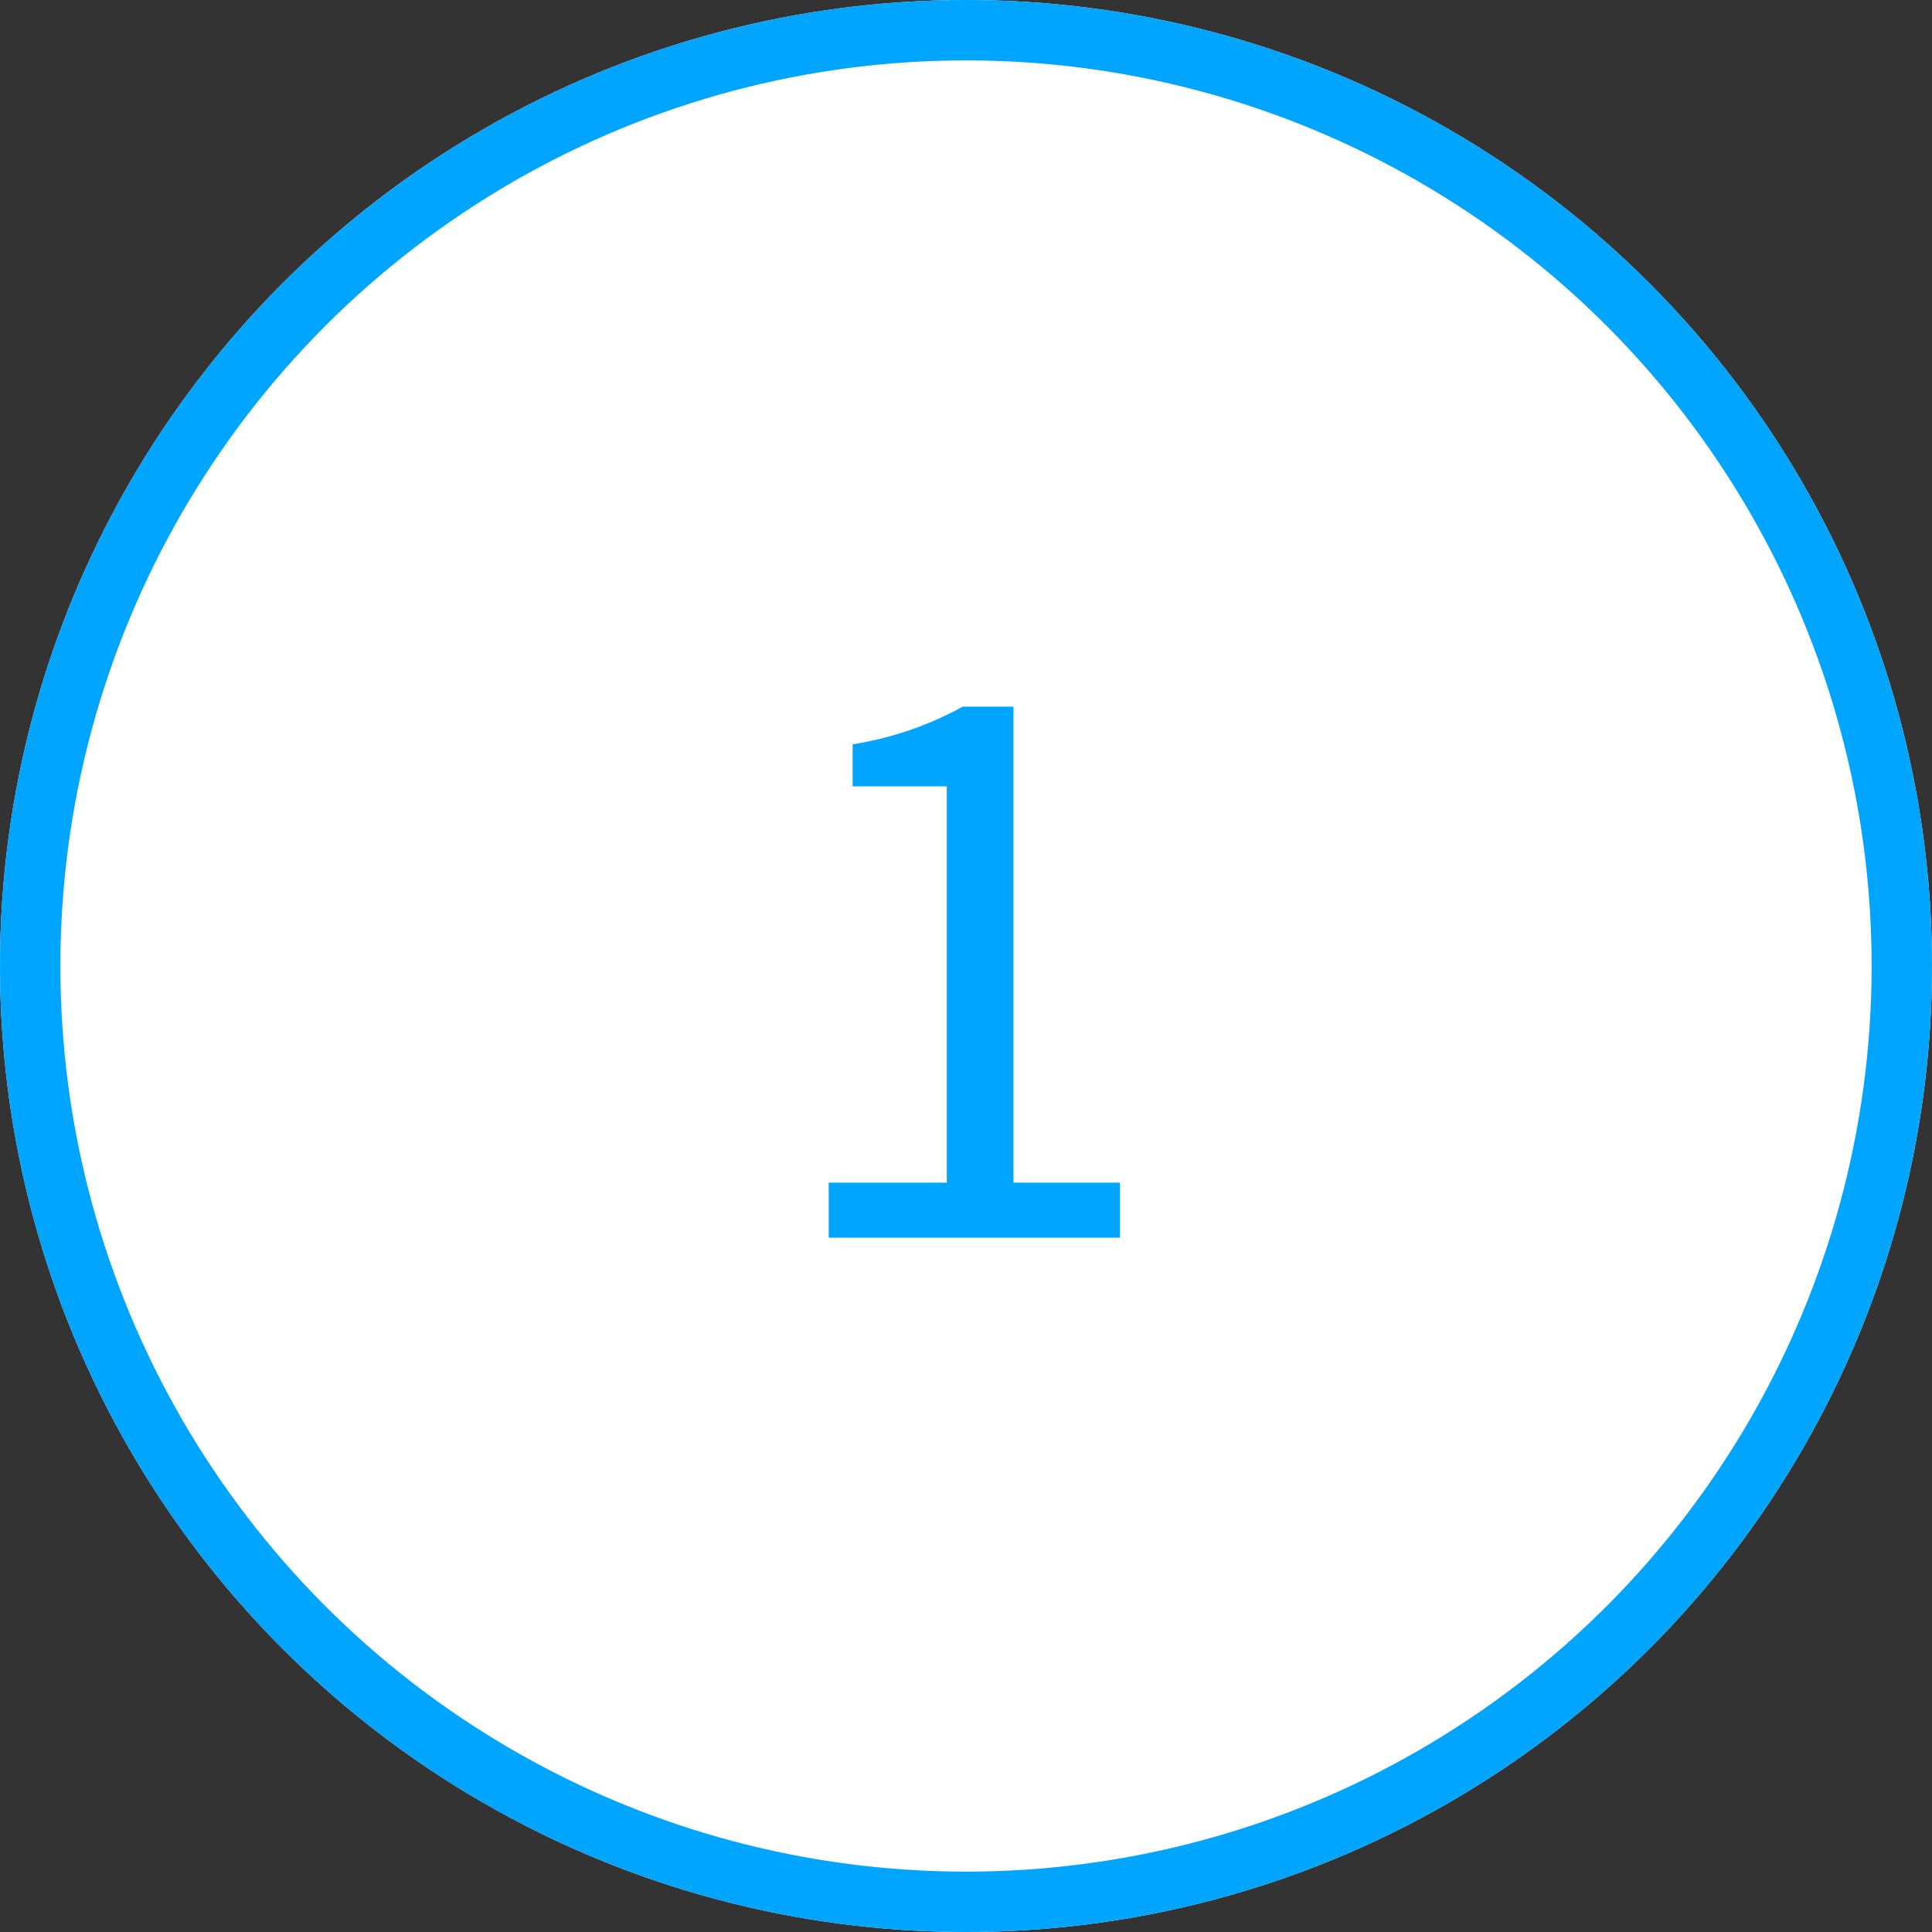
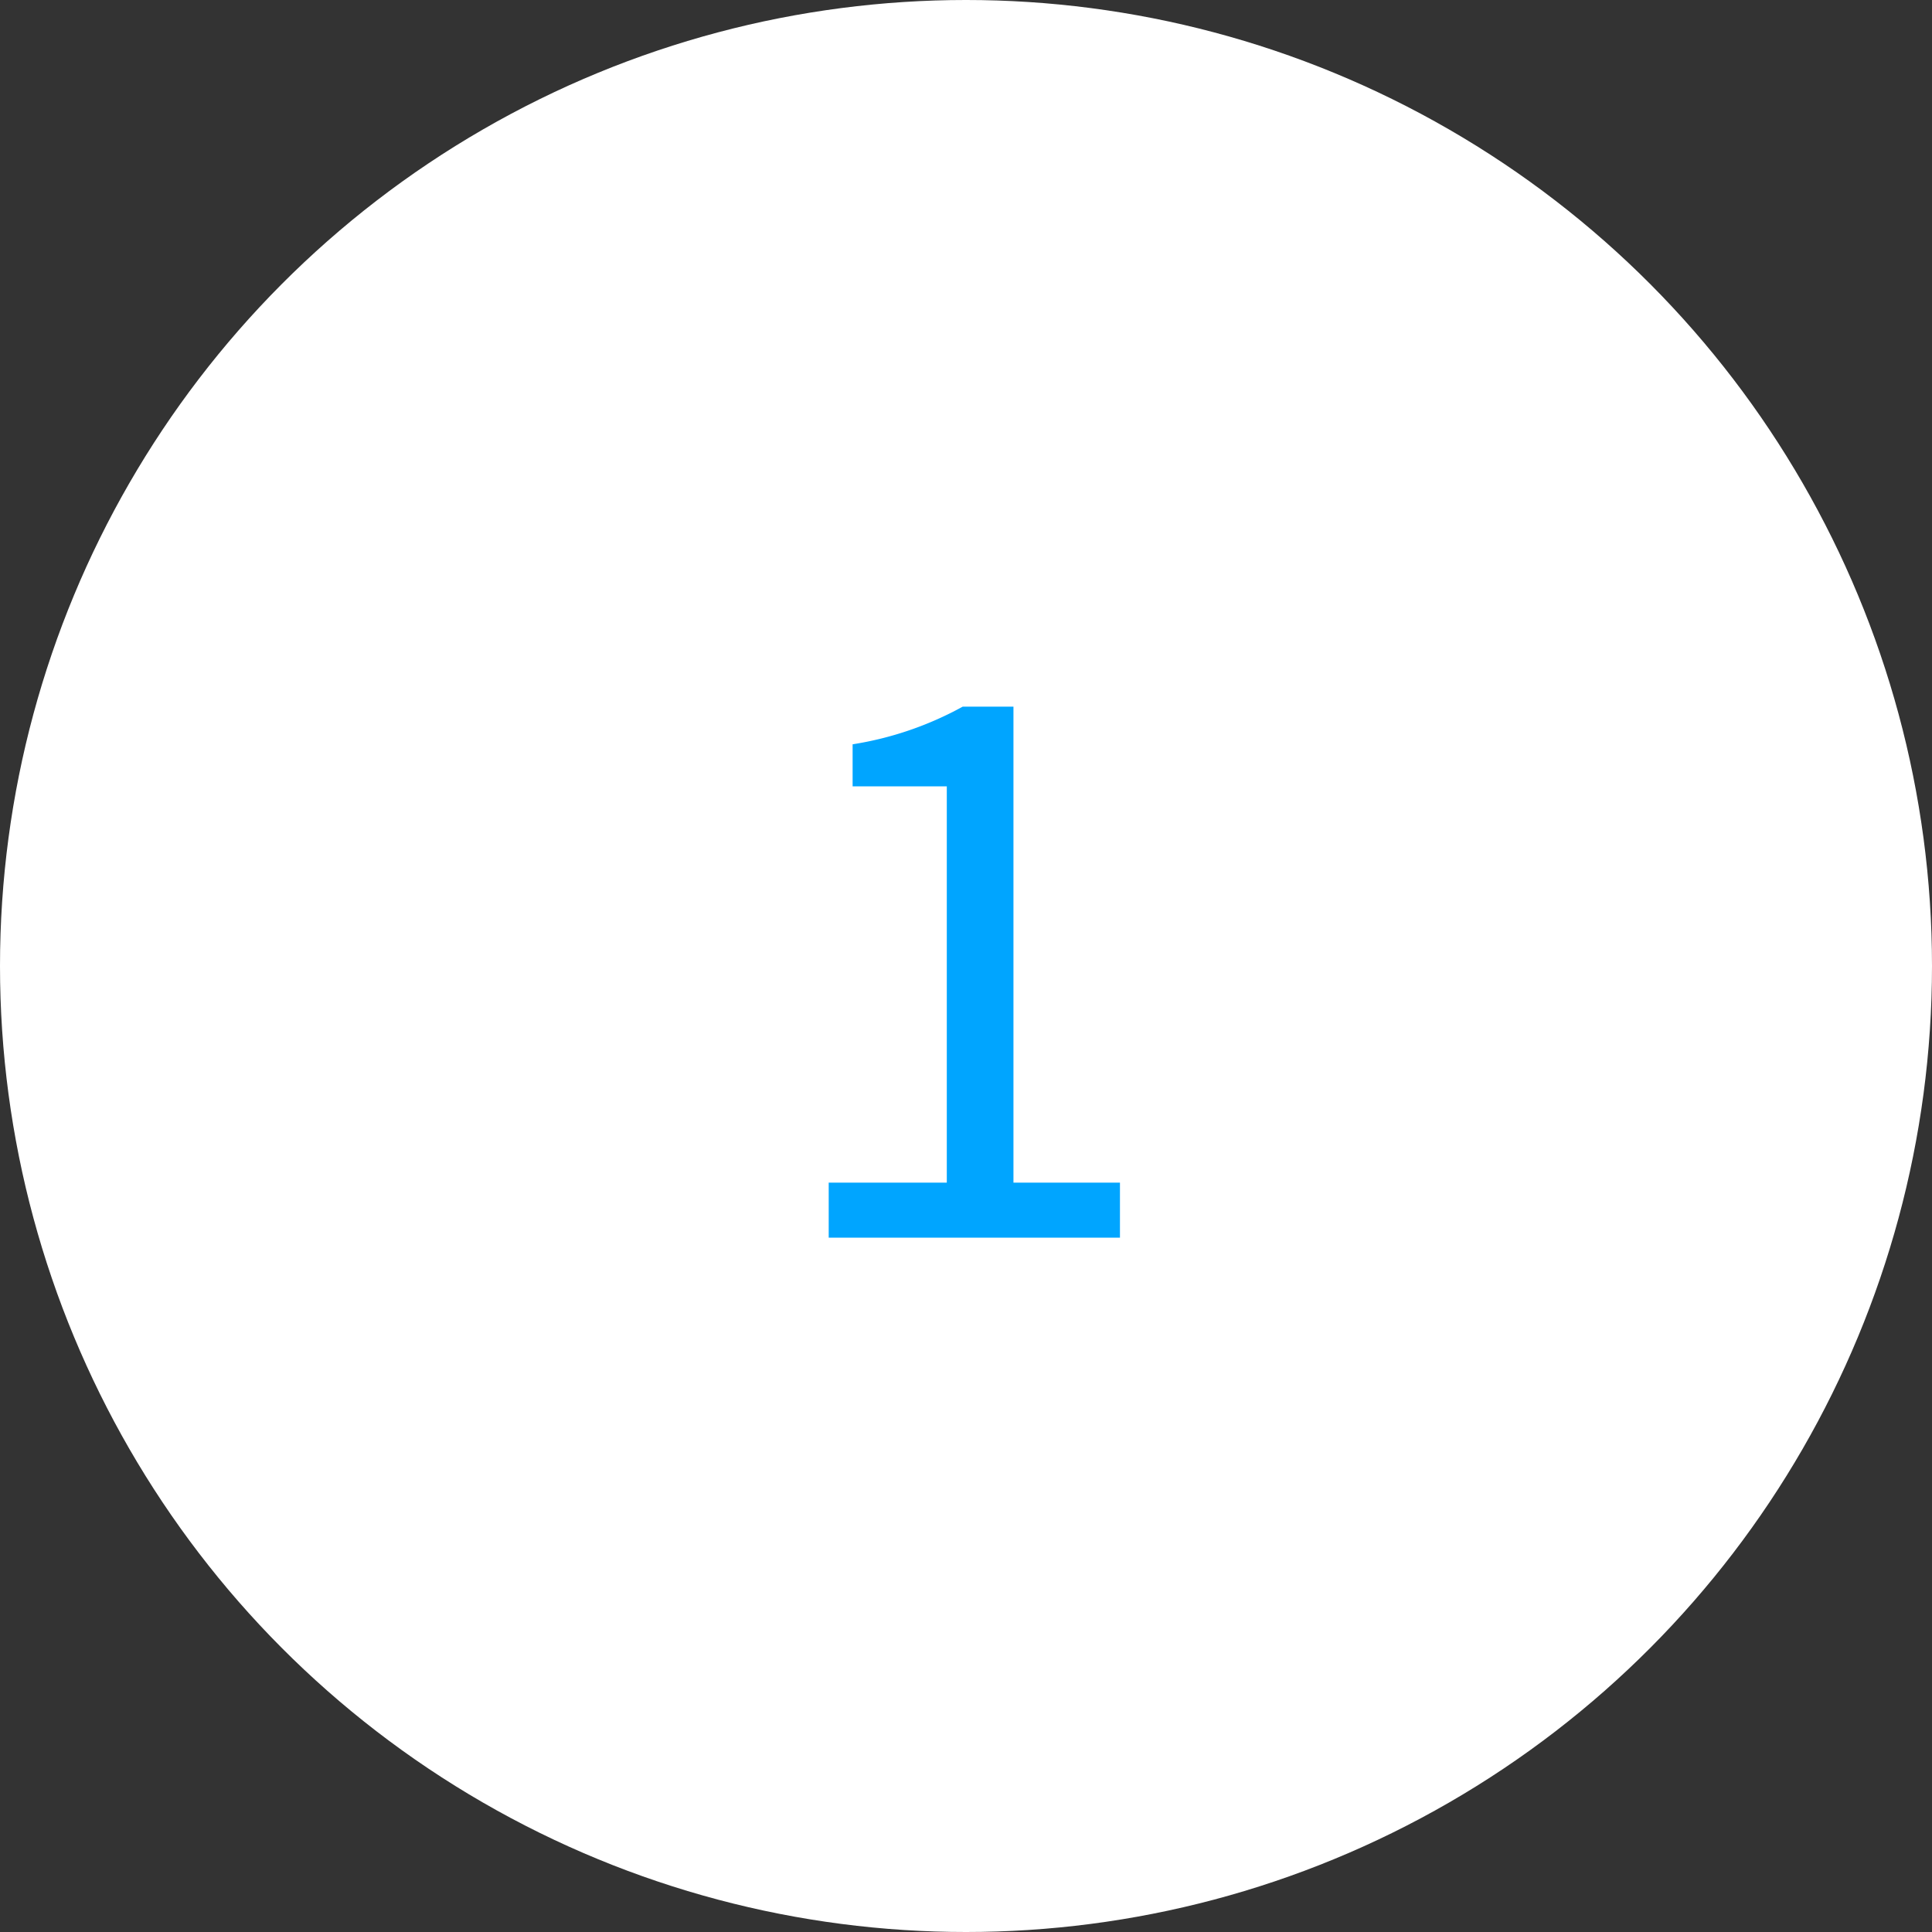
<svg xmlns="http://www.w3.org/2000/svg" id="ic_num_circle_1" width="64" height="64" viewBox="0 0 64 64">
  <rect x="0" y="0" width="64" height="64" fill="#333333" stroke="none" />
  <g id="Ellipse_5" data-name="Ellipse 5" fill="#fff" stroke="#00a5ff" stroke-width="2">
    <circle cx="32" cy="32" r="32" stroke="none" />
-     <circle cx="32" cy="32" r="31" fill="none" />
  </g>
  <path id="Path_36351" data-name="Path 36351" d="M-4.548,0H5.1V-1.824H1.572V-17.592H-.108a11.147,11.147,0,0,1-3.648,1.248v1.392h3.12V-1.824H-4.548Z" transform="translate(32 41)" fill="#00a5ff" />
</svg>